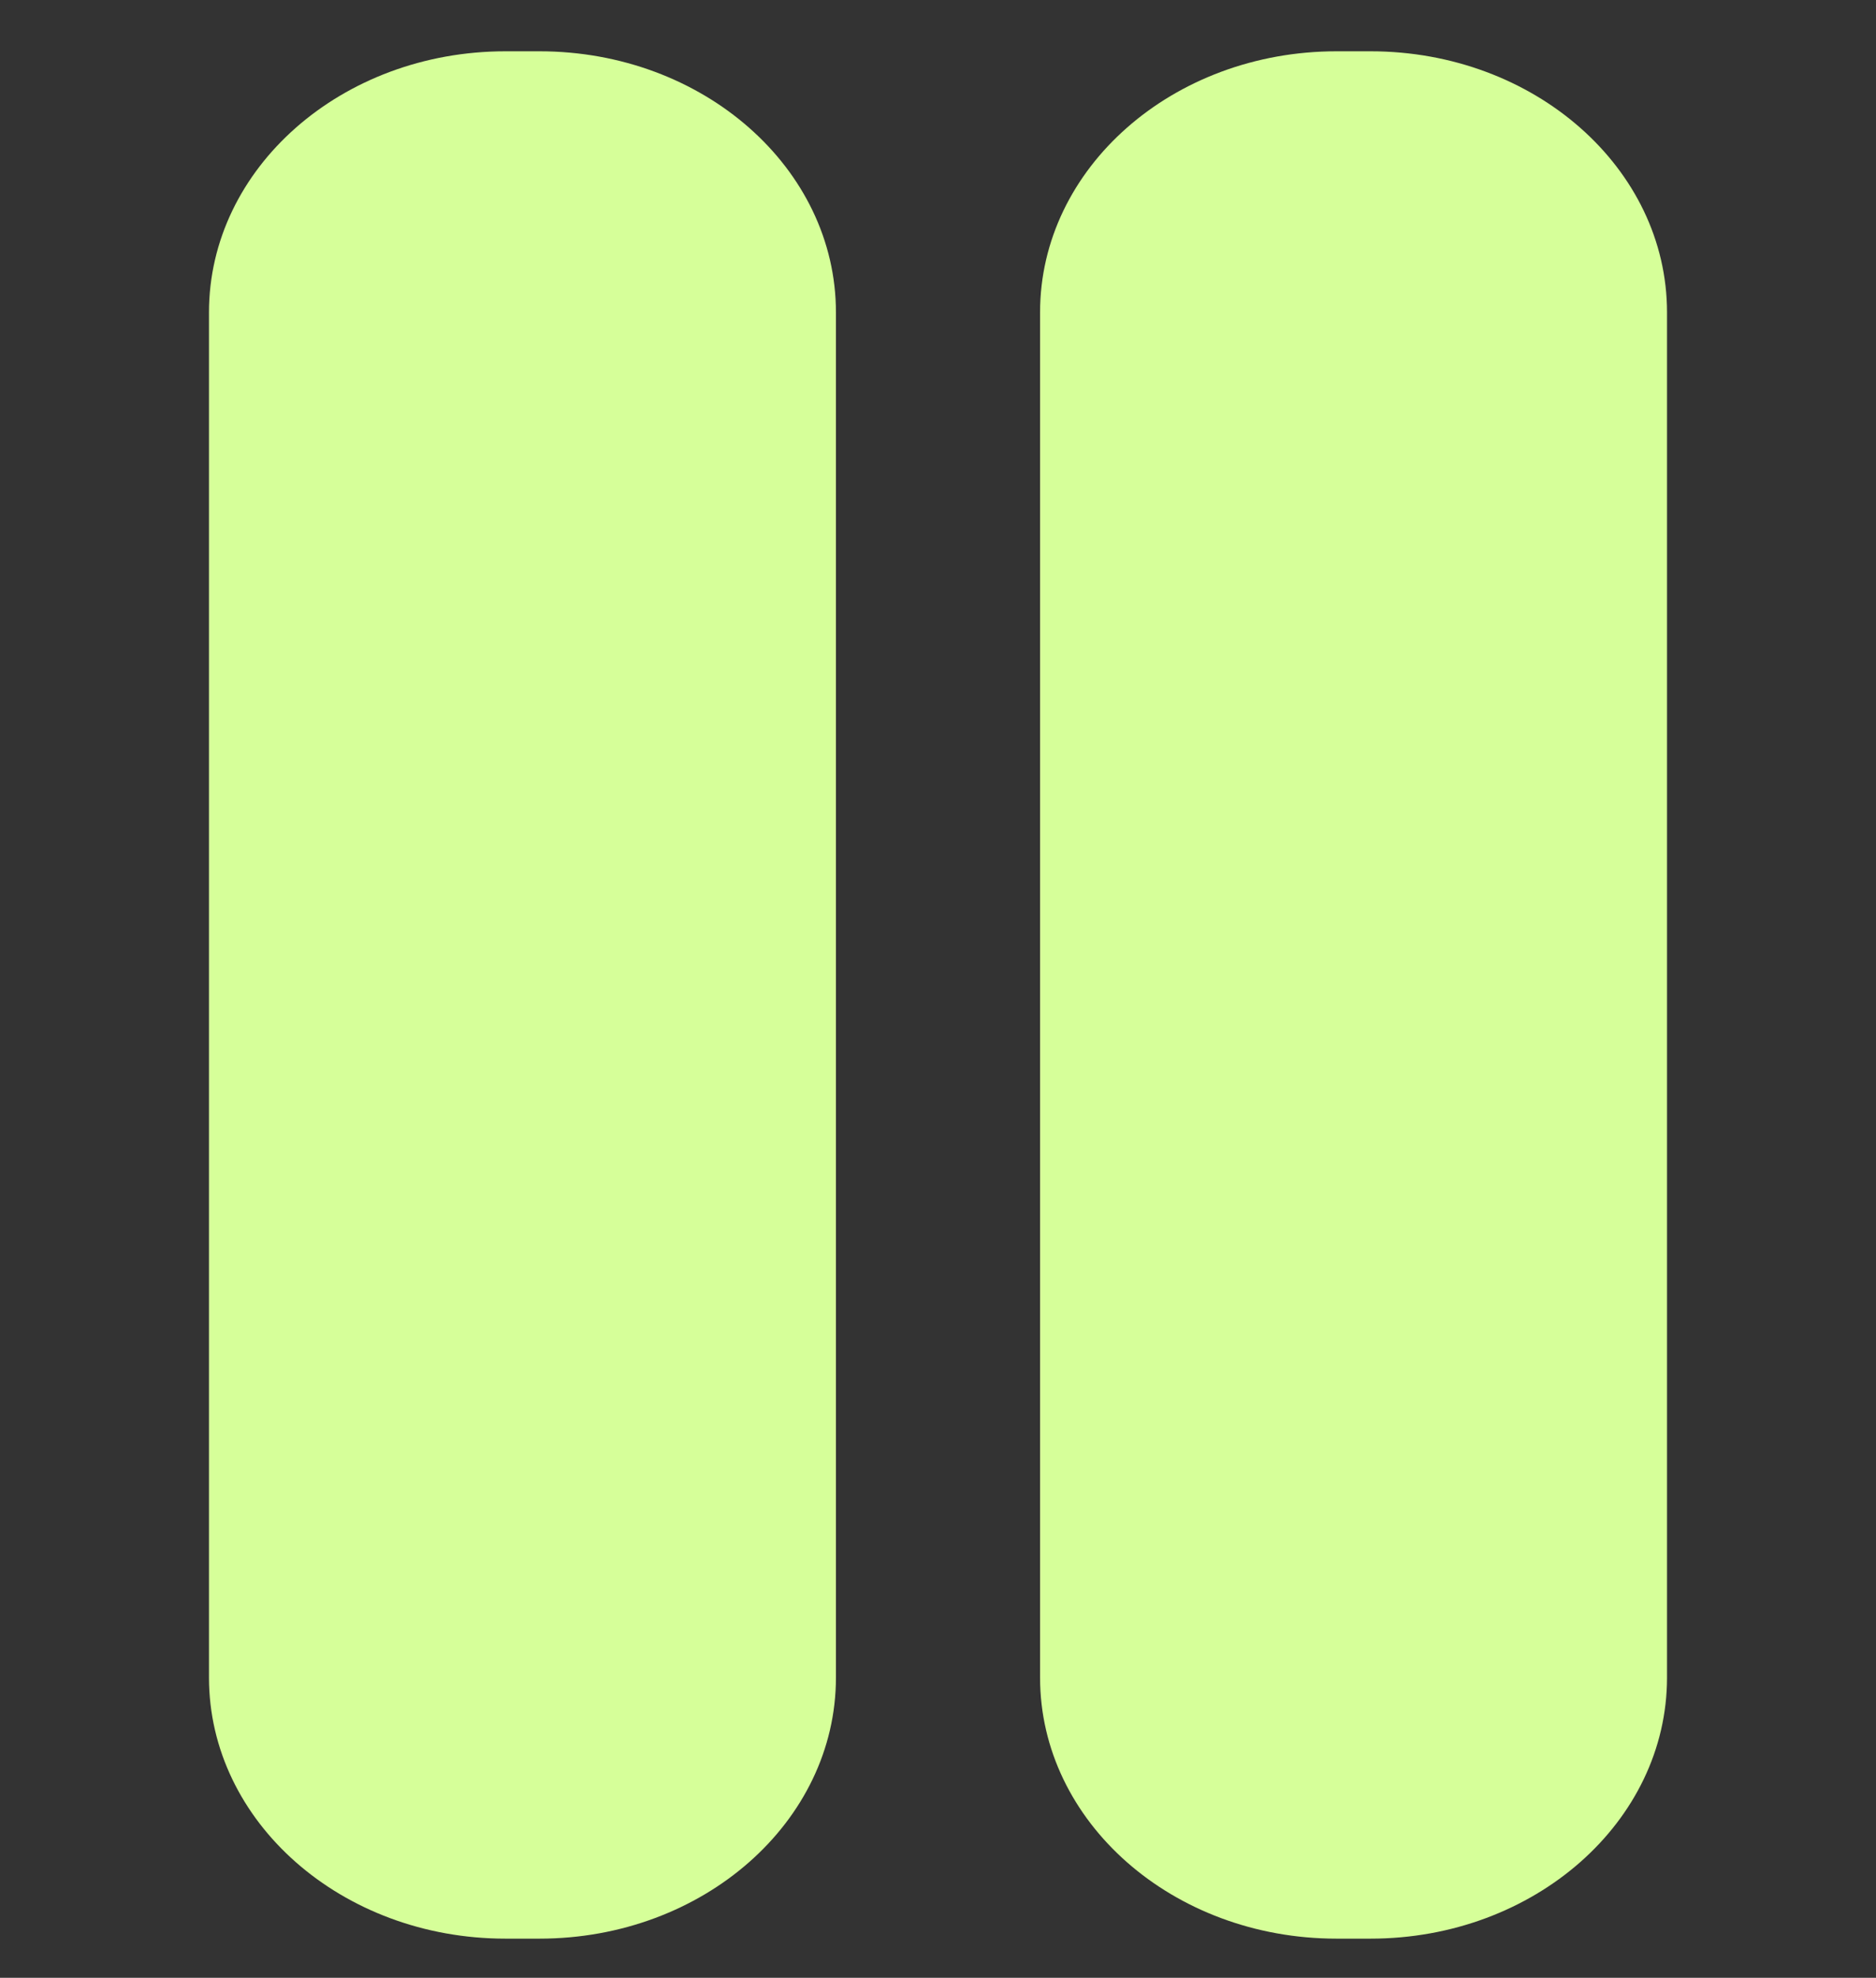
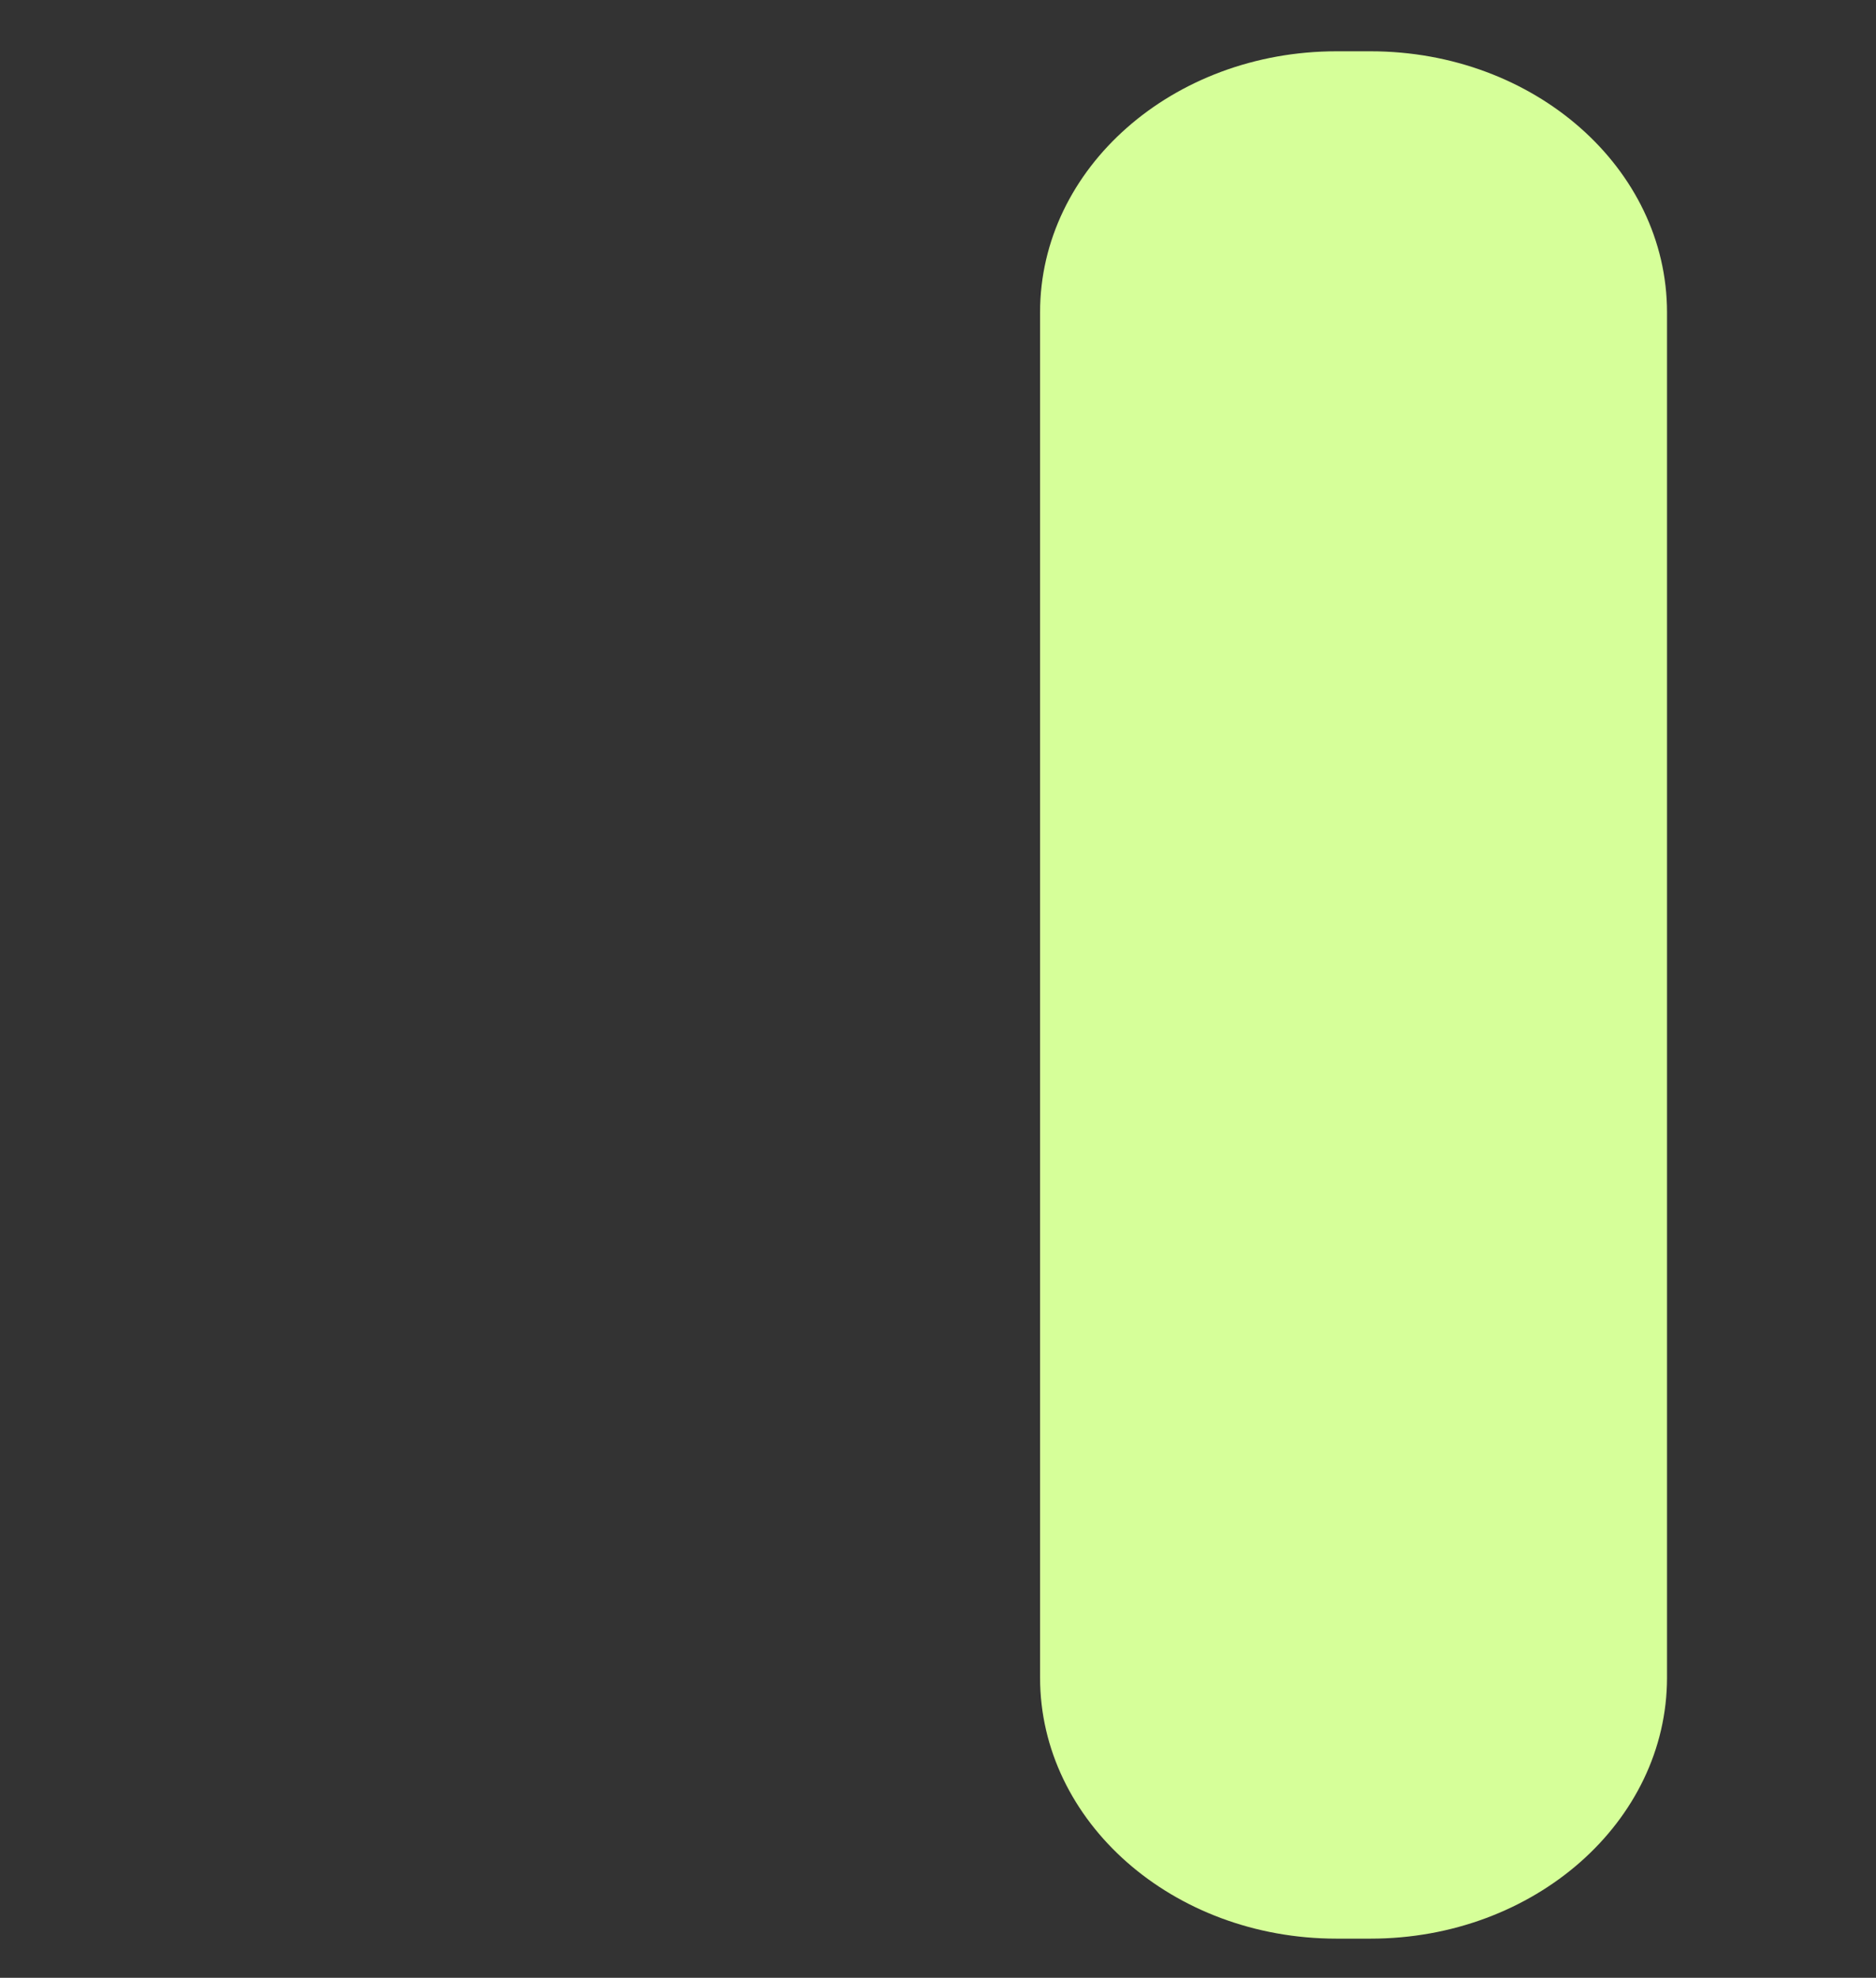
<svg xmlns="http://www.w3.org/2000/svg" id="Layer_1" viewBox="0 0 77.2 81.36">
  <rect x="0" y="0" width="77.2" height="81.36" fill="#333333" stroke="none" />
  <defs>
    <style>
      .cls-1 {
        fill: #d6ff99;
      }
    </style>
  </defs>
  <g id="Layer_1-2" data-name="Layer_1">
    <g id="Layer_3">
-       <path class="cls-1" d="M20.8,2.11h1.4c6.74,0,12.2,4.81,12.2,10.74v56.16c0,5.93-5.46,10.74-12.2,10.74h-1.4c-6.74,0-12.2-4.81-12.2-10.74V12.85c0-5.93,5.46-10.74,12.2-10.74Z" />
      <path class="cls-1" d="M55,2.11h1.4c6.74,0,12.2,4.81,12.2,10.74v56.16c0,5.93-5.46,10.74-12.2,10.74h-1.4c-6.74,0-12.2-4.81-12.2-10.74V12.85c0-5.93,5.46-10.74,12.2-10.74Z" />
    </g>
  </g>
</svg>